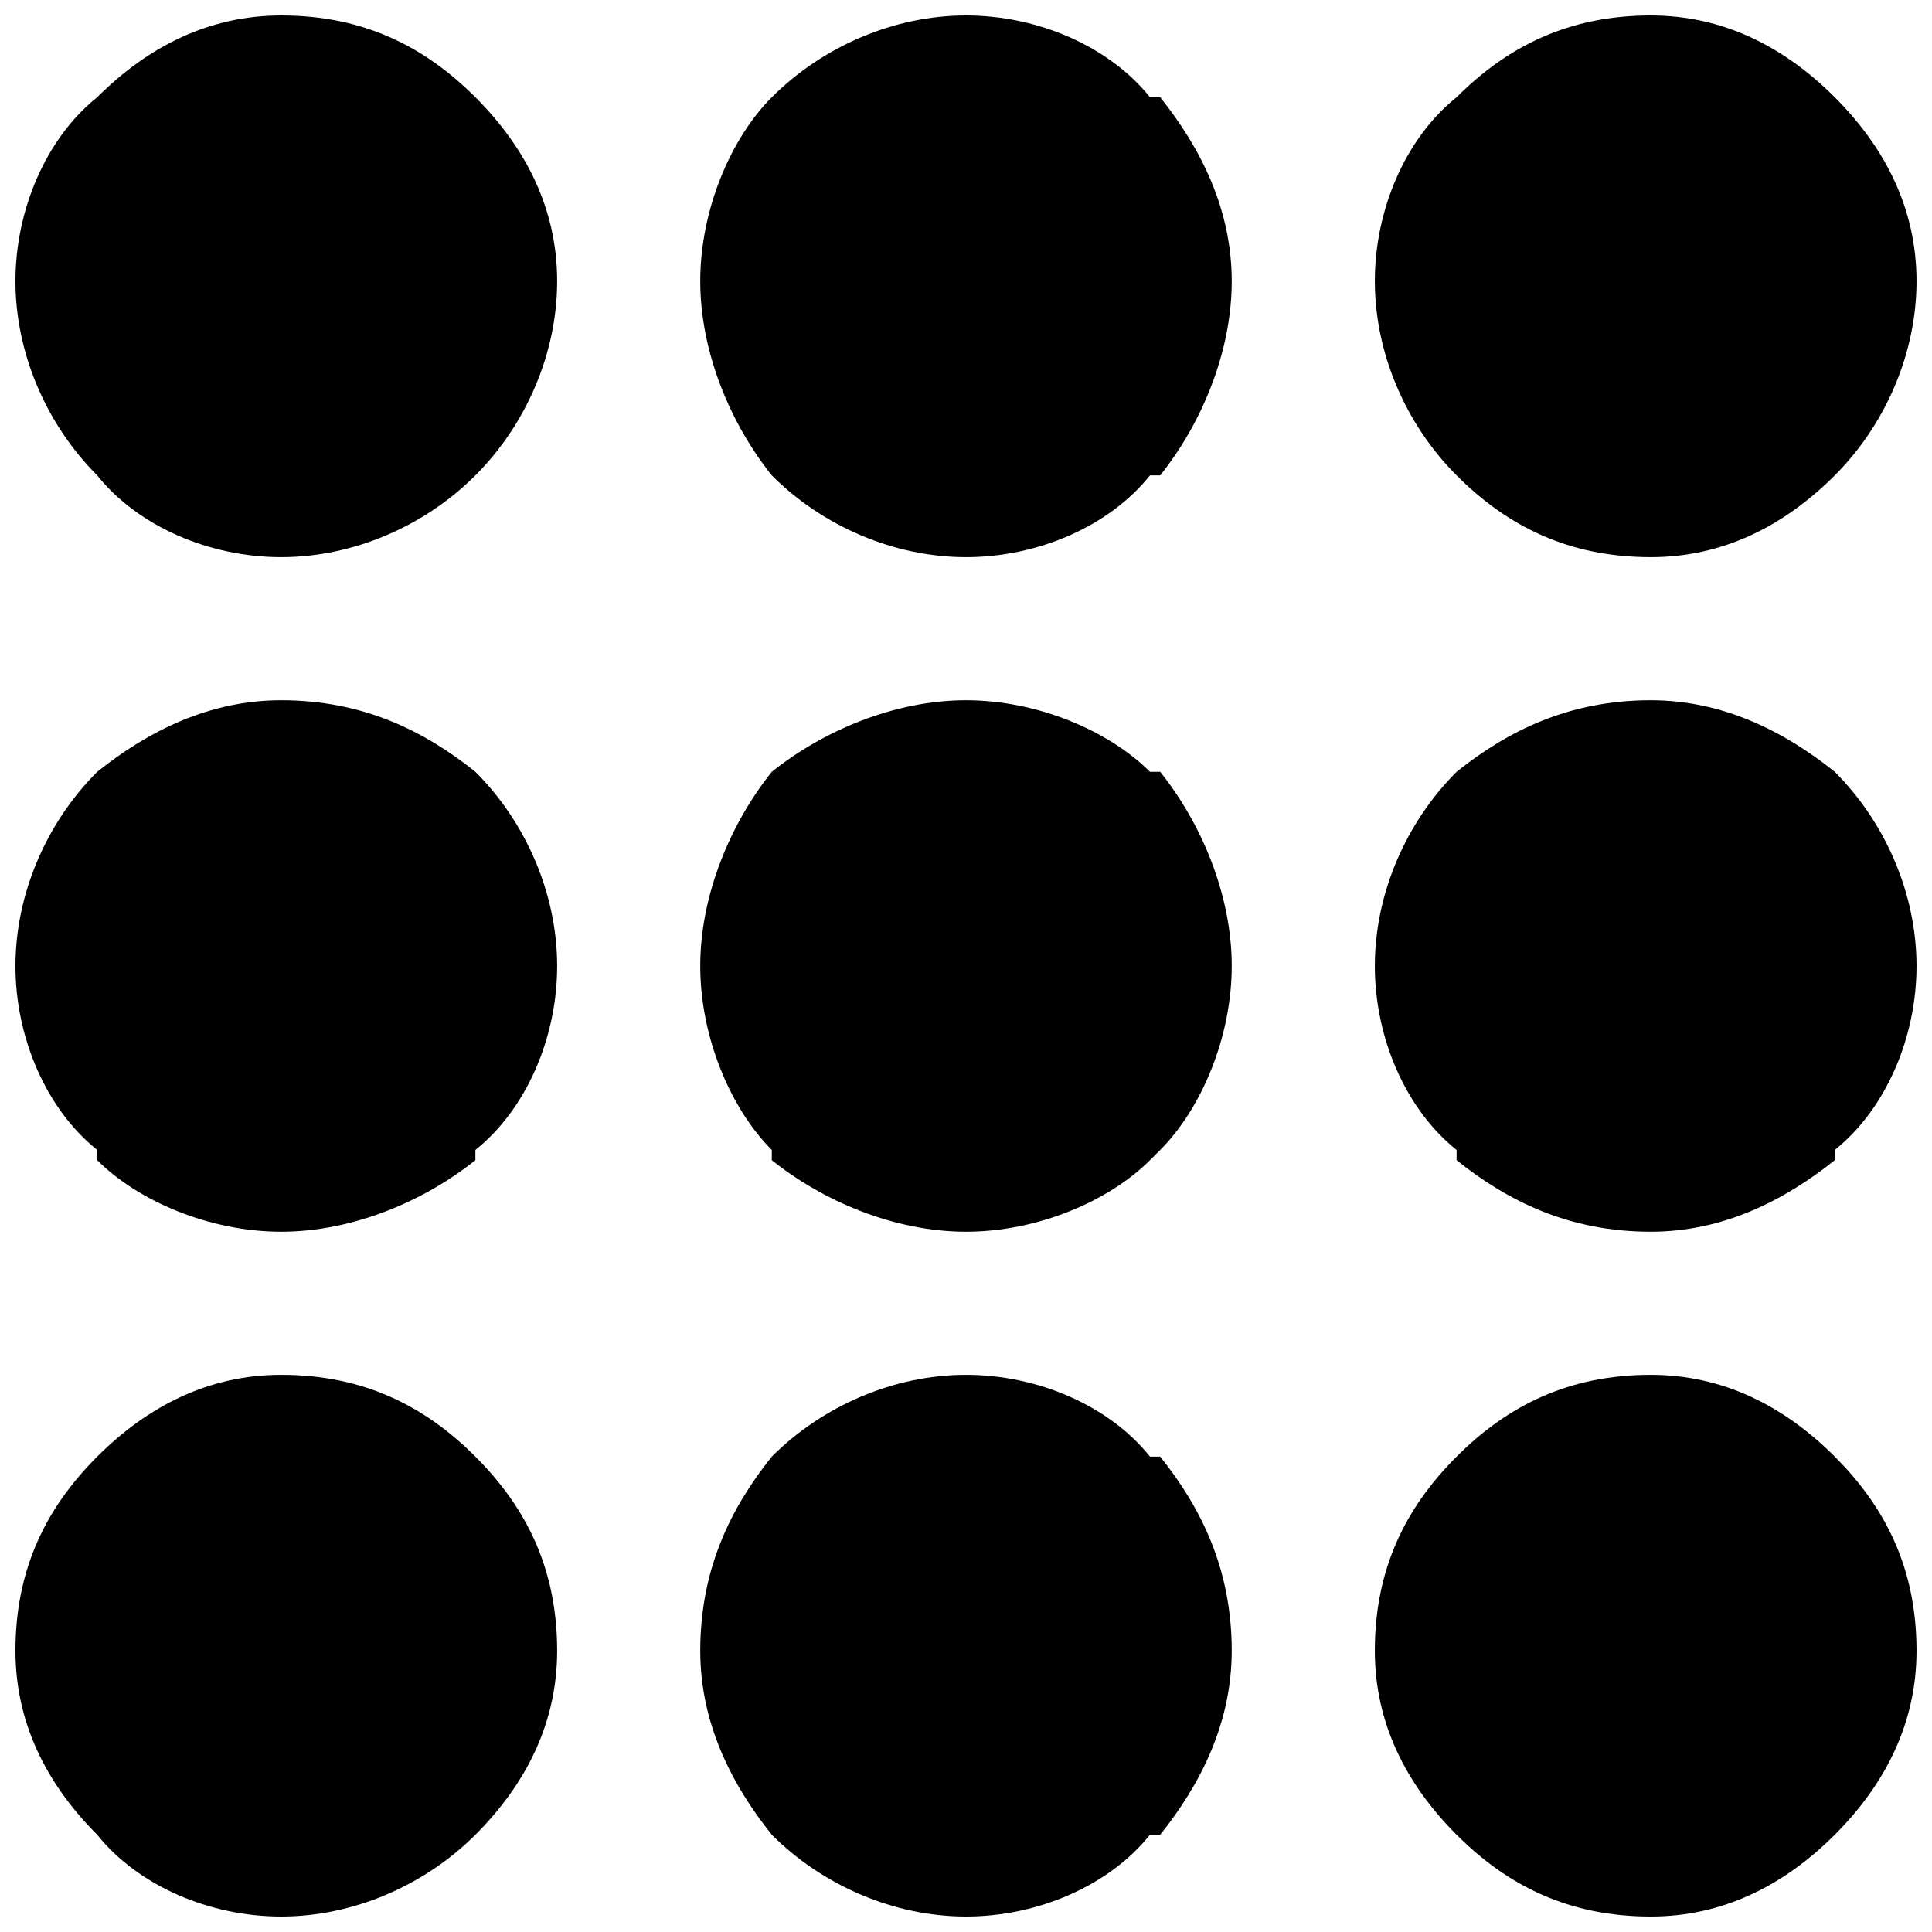
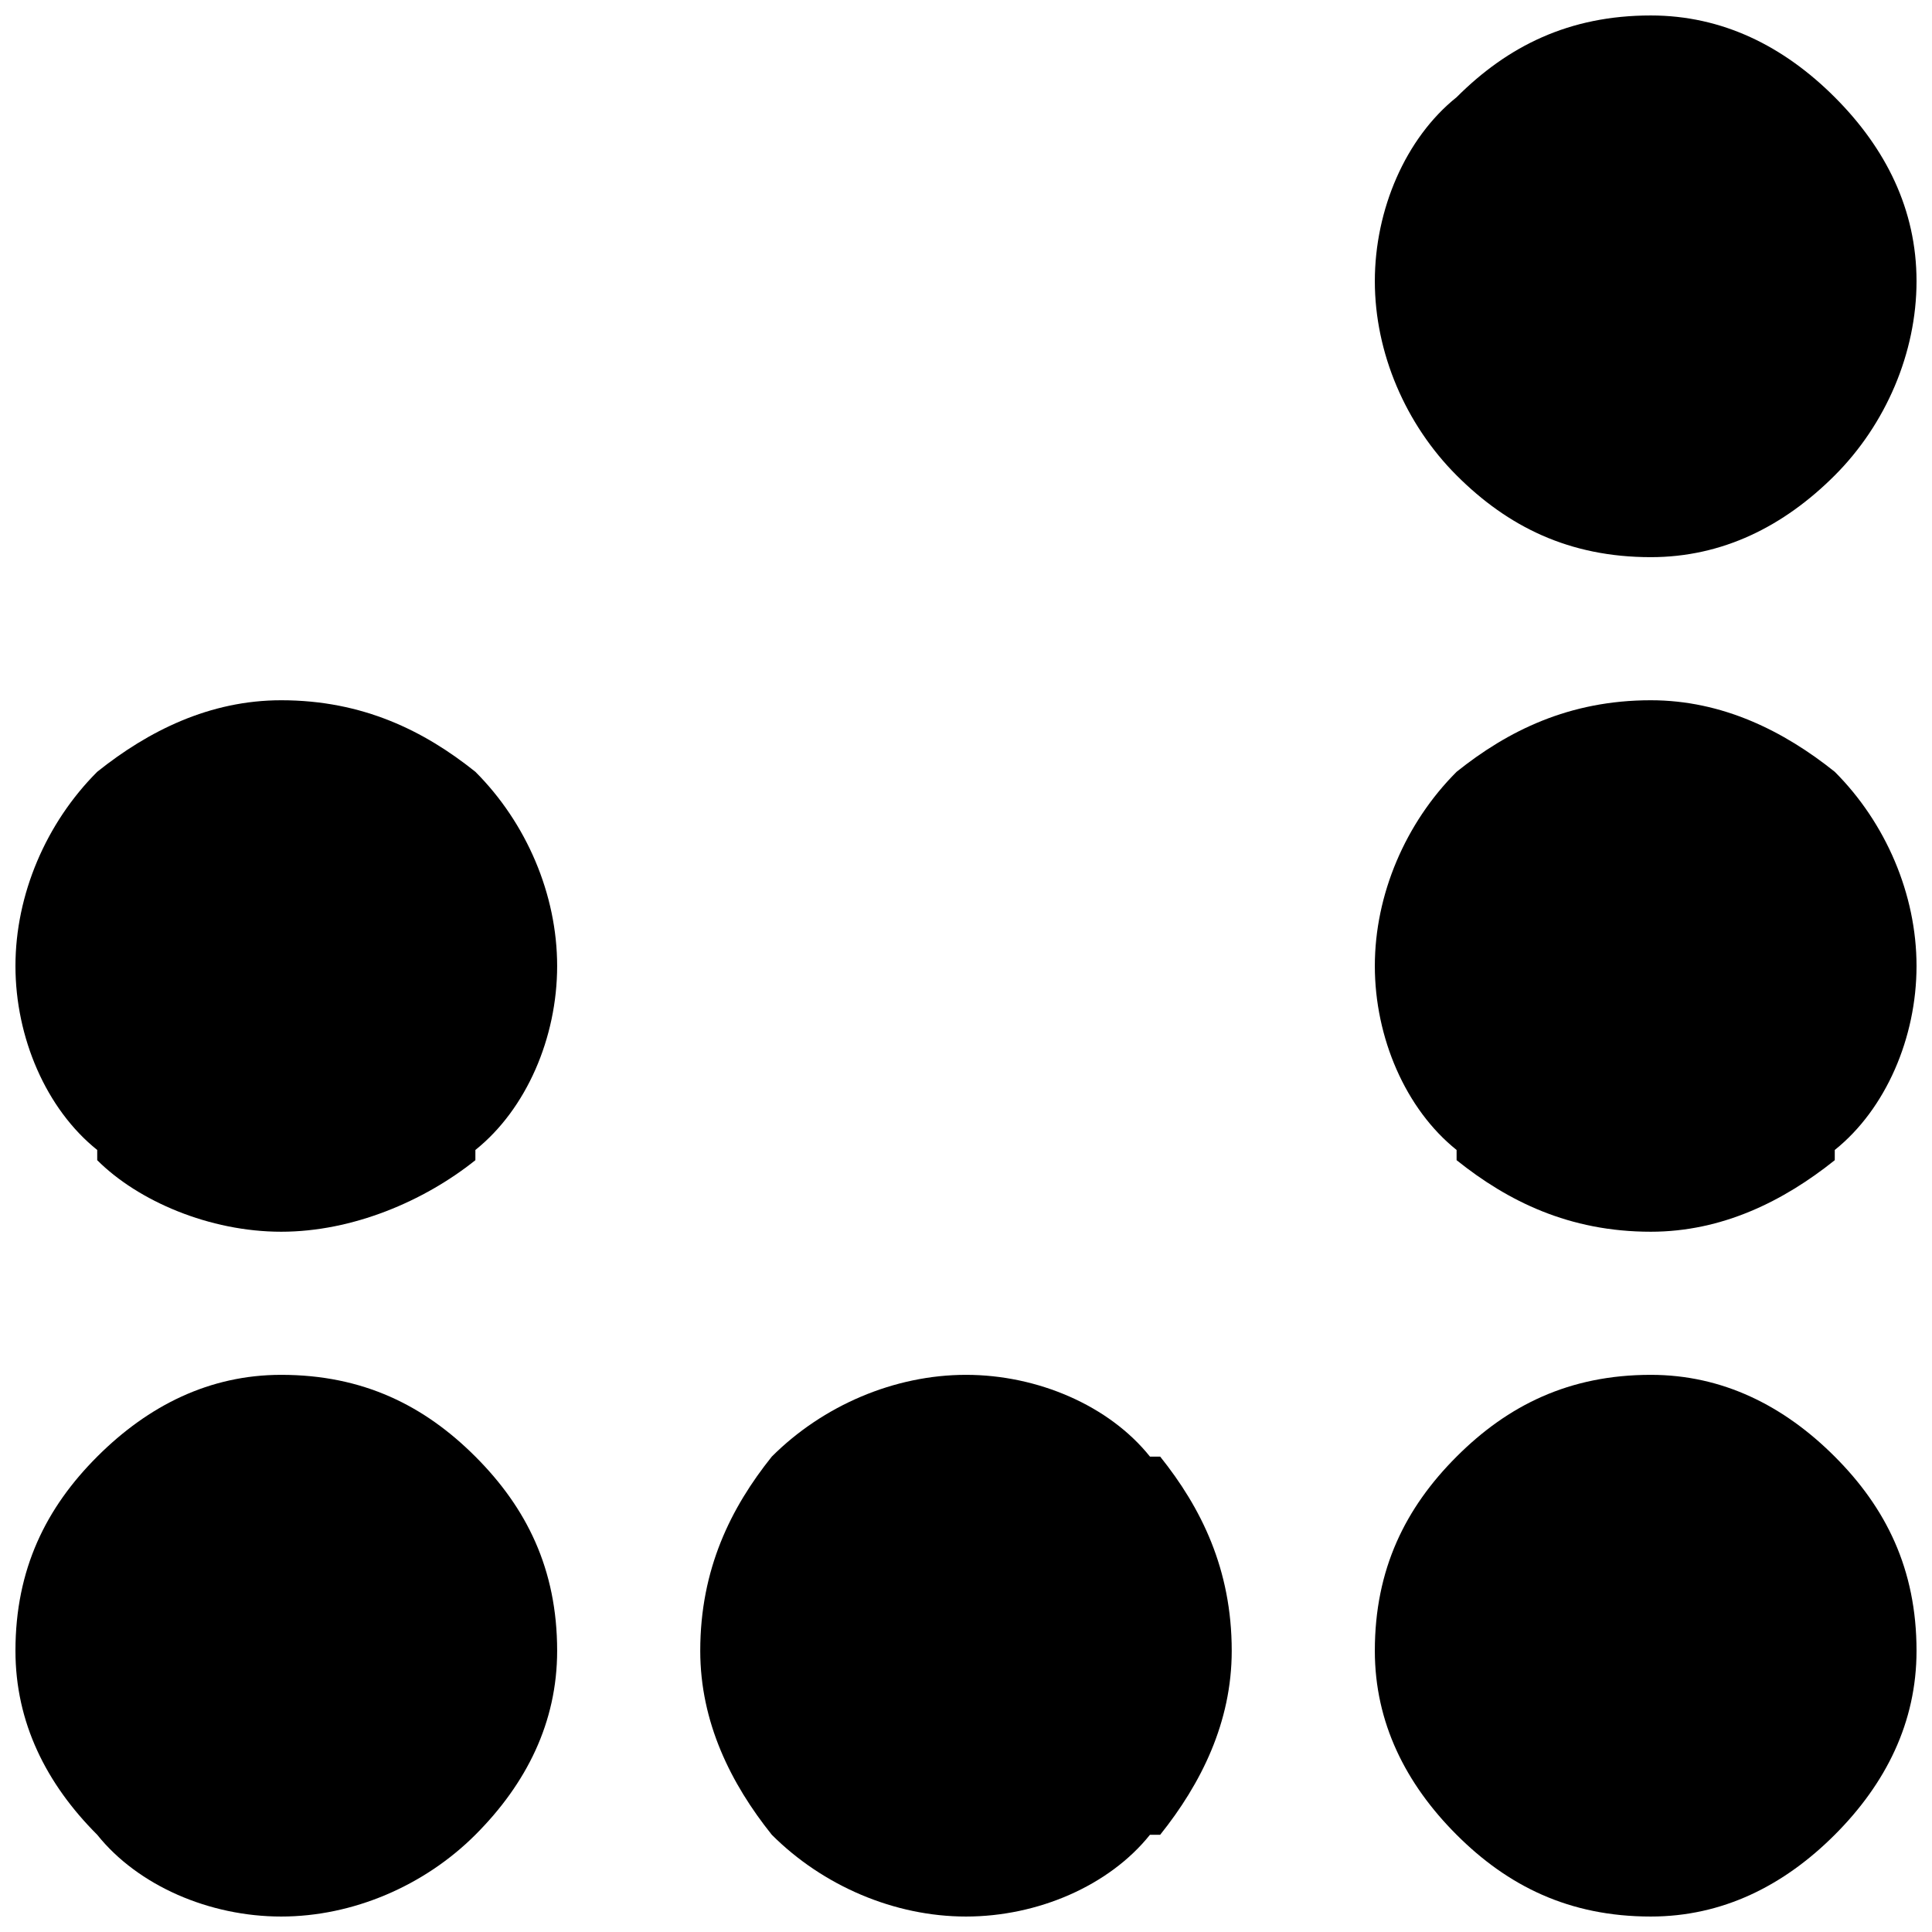
<svg xmlns="http://www.w3.org/2000/svg" width="800px" height="800px" version="1.1" viewBox="144 144 512 512">
  <defs>
    <clipPath id="h">
      <path d="m508 508h143.9v143.9h-143.9z" />
    </clipPath>
    <clipPath id="g">
      <path d="m329 508h142v143.9h-142z" />
    </clipPath>
    <clipPath id="f">
      <path d="m148.09 508h143.91v143.9h-143.91z" />
    </clipPath>
    <clipPath id="e">
      <path d="m508 329h143.9v142h-143.9z" />
    </clipPath>
    <clipPath id="d">
      <path d="m148.09 329h143.91v142h-143.91z" />
    </clipPath>
    <clipPath id="c">
      <path d="m508 148.09h143.9v143.91h-143.9z" />
    </clipPath>
    <clipPath id="b">
-       <path d="m329 148.09h142v143.91h-142z" />
-     </clipPath>
+       </clipPath>
    <clipPath id="a">
-       <path d="m148.09 148.09h143.91v143.91h-143.91z" />
+       <path d="m148.09 148.09h143.91h-143.91z" />
    </clipPath>
  </defs>
  <g clip-path="url(#h)">
    <path d="m651.9 581.48c0 18.961-8.125 35.211-21.668 48.754s-29.797 21.668-48.754 21.668c-21.668 0-37.922-8.125-51.465-21.668s-21.668-29.797-21.668-48.754c0-21.668 8.125-37.922 21.668-51.465s29.797-21.668 51.465-21.668c18.961 0 35.211 8.125 48.754 21.668s21.668 29.797 21.668 51.465z" fill-rule="evenodd" />
  </g>
  <g clip-path="url(#g)">
    <path d="m470.42 581.48c0 18.961-8.125 35.211-18.961 48.754h-2.707c-10.836 13.543-29.797 21.668-48.754 21.668-18.961 0-37.922-8.125-51.465-21.668-10.836-13.543-18.961-29.797-18.961-48.754 0-21.668 8.125-37.922 18.961-51.465 13.543-13.543 32.504-21.668 51.465-21.668s37.922 8.125 48.754 21.668h2.707c10.836 13.543 18.961 29.797 18.961 51.465z" fill-rule="evenodd" />
  </g>
  <g clip-path="url(#f)">
    <path d="m291.65 581.48c0 18.961-8.125 35.211-21.668 48.754s-32.504 21.668-51.465 21.668c-18.961 0-37.922-8.125-48.754-21.668-13.543-13.543-21.668-29.797-21.668-48.754 0-21.668 8.125-37.922 21.668-51.465s29.797-21.668 48.754-21.668c21.668 0 37.922 8.125 51.465 21.668s21.668 29.797 21.668 51.465z" fill-rule="evenodd" />
  </g>
  <g clip-path="url(#e)">
    <path d="m651.9 400c0 18.961-8.125 37.922-21.668 48.754v2.707c-13.543 10.836-29.797 18.961-48.754 18.961-21.668 0-37.922-8.125-51.465-18.961v-2.707c-13.543-10.836-21.668-29.797-21.668-48.754 0-18.961 8.125-37.922 21.668-51.465 13.543-10.836 29.797-18.961 51.465-18.961 18.961 0 35.211 8.125 48.754 18.961 13.543 13.543 21.668 32.504 21.668 51.465z" fill-rule="evenodd" />
  </g>
-   <path d="m470.42 400c0 18.961-8.125 37.922-18.961 48.754l-2.707 2.707c-10.836 10.836-29.797 18.961-48.754 18.961-18.961 0-37.922-8.125-51.465-18.961v-2.707c-10.836-10.836-18.961-29.797-18.961-48.754 0-18.961 8.125-37.922 18.961-51.465 13.543-10.836 32.504-18.961 51.465-18.961s37.922 8.125 48.754 18.961h2.707c10.836 13.543 18.961 32.504 18.961 51.465z" fill-rule="evenodd" />
  <g clip-path="url(#d)">
    <path d="m291.65 400c0 18.961-8.125 37.922-21.668 48.754v2.707c-13.543 10.836-32.504 18.961-51.465 18.961-18.961 0-37.922-8.125-48.754-18.961v-2.707c-13.543-10.836-21.668-29.797-21.668-48.754 0-18.961 8.125-37.922 21.668-51.465 13.543-10.836 29.797-18.961 48.754-18.961 21.668 0 37.922 8.125 51.465 18.961 13.543 13.543 21.668 32.504 21.668 51.465z" fill-rule="evenodd" />
  </g>
  <g clip-path="url(#c)">
    <path d="m651.9 218.52c0 18.961-8.125 37.922-21.668 51.465s-29.797 21.668-48.754 21.668c-21.668 0-37.922-8.125-51.465-21.668s-21.668-32.504-21.668-51.465c0-18.961 8.125-37.922 21.668-48.754 13.543-13.543 29.797-21.668 51.465-21.668 18.961 0 35.211 8.125 48.754 21.668s21.668 29.797 21.668 48.754z" fill-rule="evenodd" />
  </g>
  <g clip-path="url(#b)">
    <path d="m470.42 218.52c0 18.961-8.125 37.922-18.961 51.465h-2.707c-10.836 13.543-29.797 21.668-48.754 21.668-18.961 0-37.922-8.125-51.465-21.668-10.836-13.543-18.961-32.504-18.961-51.465 0-18.961 8.125-37.922 18.961-48.754 13.543-13.543 32.504-21.668 51.465-21.668s37.922 8.125 48.754 21.668h2.707c10.836 13.543 18.961 29.797 18.961 48.754z" fill-rule="evenodd" />
  </g>
  <g clip-path="url(#a)">
    <path d="m291.65 218.52c0 18.961-8.125 37.922-21.668 51.465s-32.504 21.668-51.465 21.668c-18.961 0-37.922-8.125-48.754-21.668-13.543-13.543-21.668-32.504-21.668-51.465 0-18.961 8.125-37.922 21.668-48.754 13.543-13.543 29.797-21.668 48.754-21.668 21.668 0 37.922 8.125 51.465 21.668s21.668 29.797 21.668 48.754z" fill-rule="evenodd" />
  </g>
</svg>